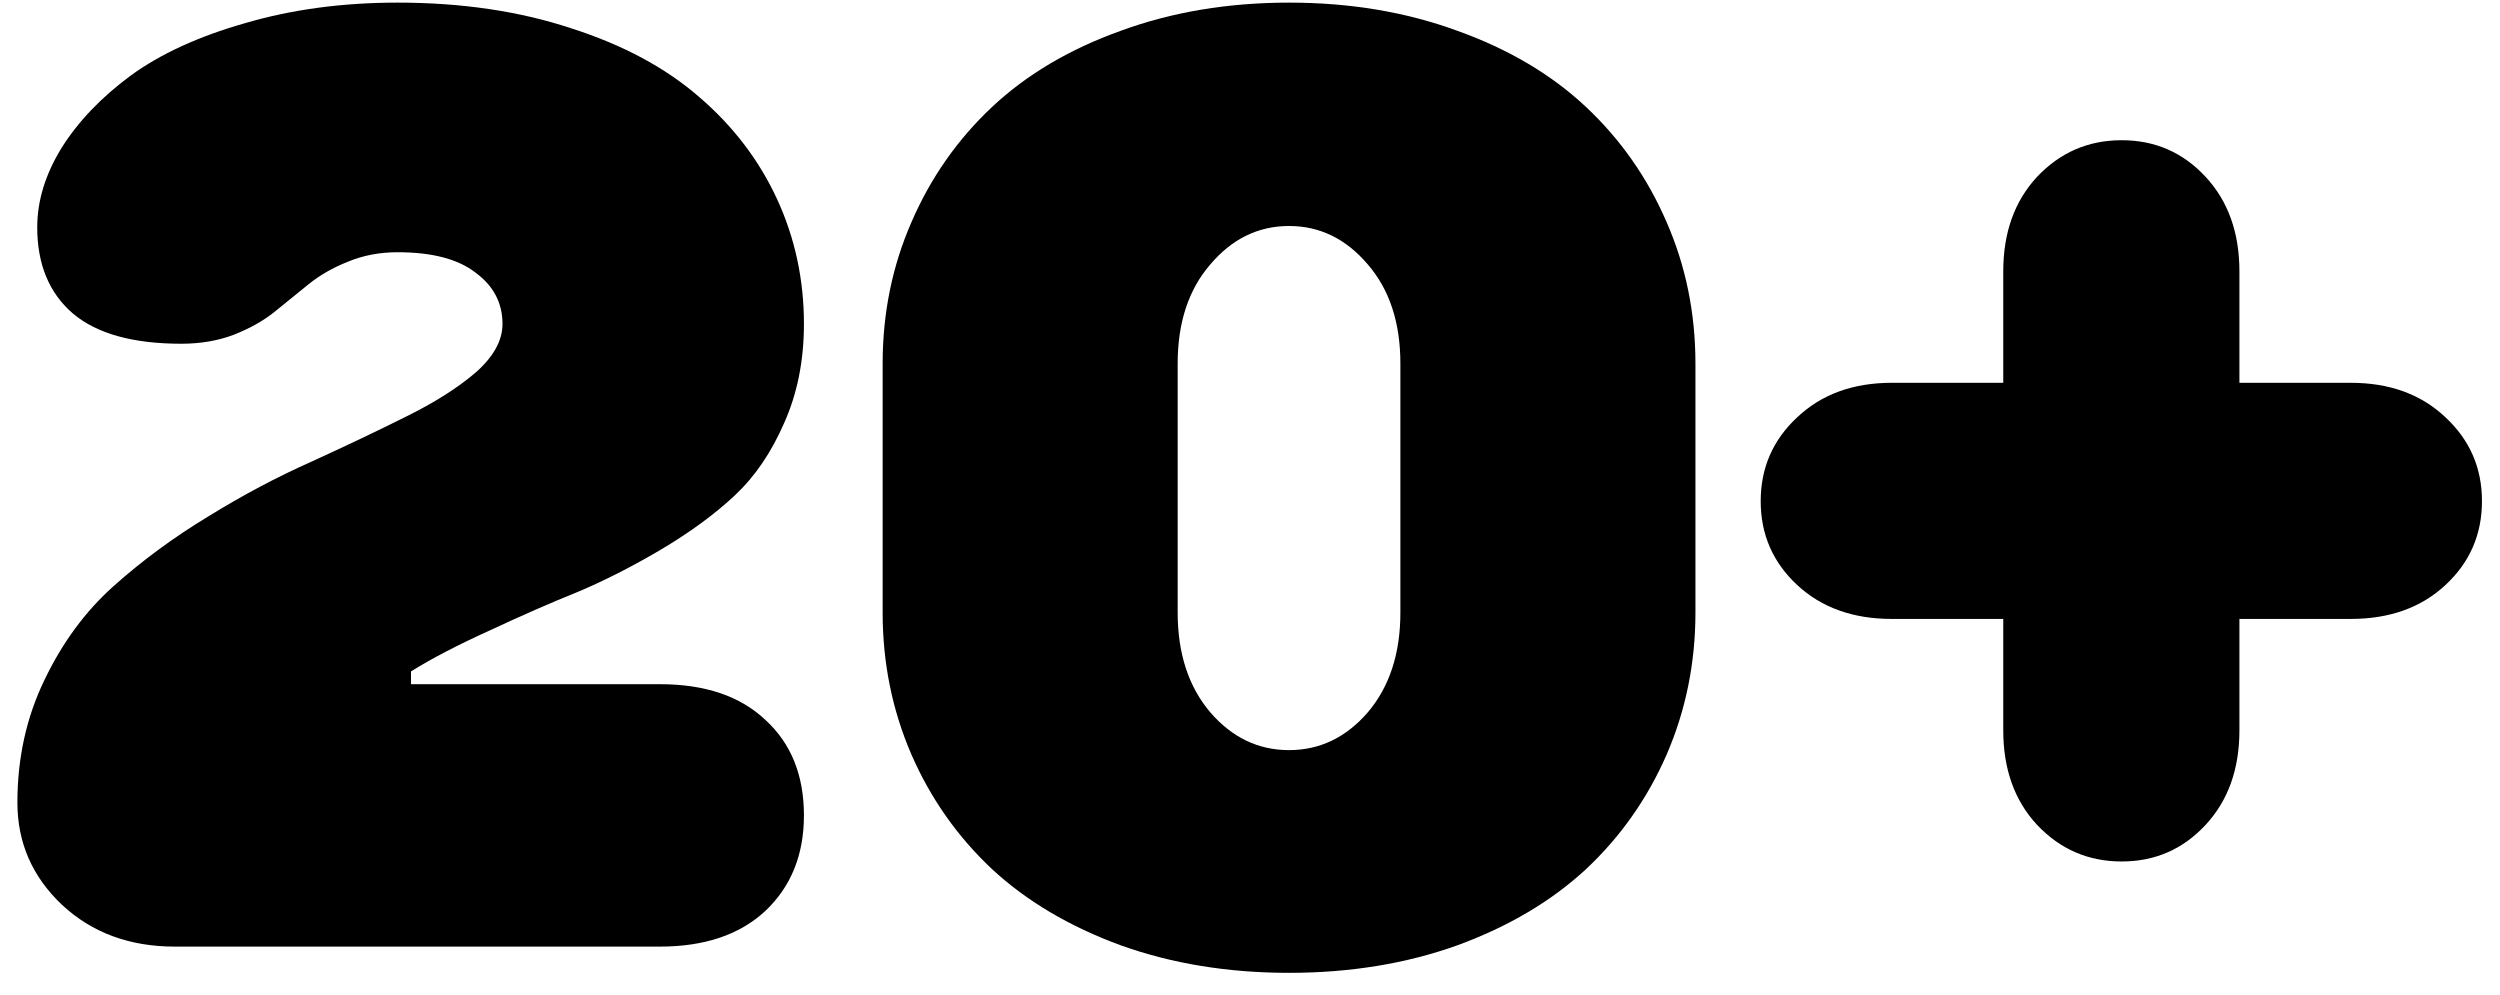
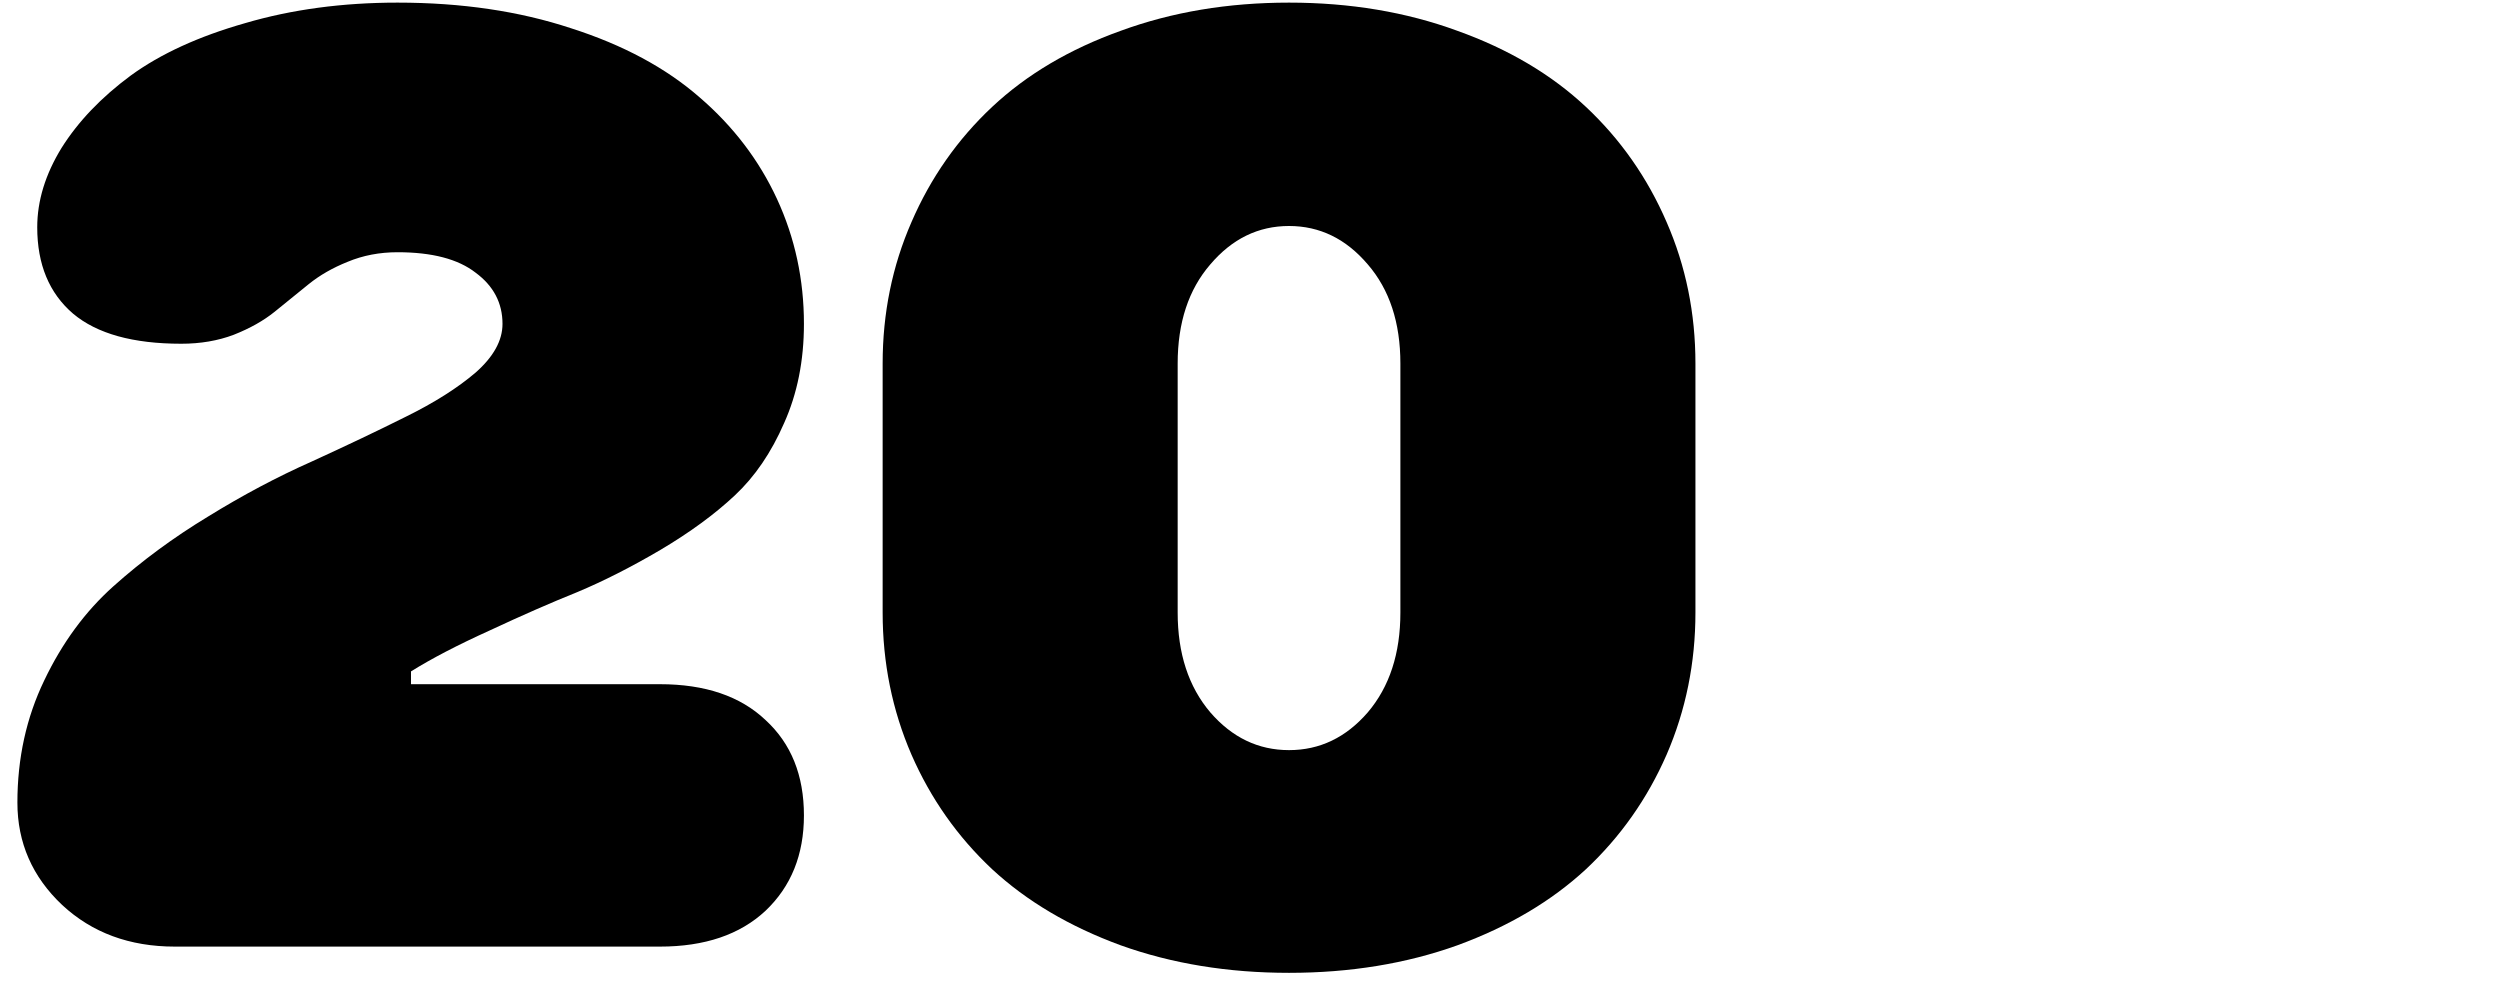
<svg xmlns="http://www.w3.org/2000/svg" width="103" height="41" viewBox="0 0 103 41" fill="none">
  <path d="M0.717 33.067C0.717 31.239 1.086 29.561 1.824 28.031C2.562 26.484 3.512 25.192 4.672 24.155C5.85 23.101 7.15 22.143 8.574 21.281C9.998 20.402 11.422 19.646 12.846 19.014C14.27 18.363 15.562 17.748 16.722 17.168C17.899 16.588 18.857 15.981 19.596 15.349C20.334 14.698 20.703 14.03 20.703 13.345C20.703 12.483 20.334 11.78 19.596 11.235C18.875 10.673 17.803 10.392 16.379 10.392C15.641 10.392 14.955 10.523 14.322 10.787C13.707 11.033 13.171 11.341 12.714 11.71C12.257 12.079 11.791 12.457 11.316 12.844C10.859 13.213 10.297 13.529 9.629 13.793C8.979 14.039 8.258 14.162 7.467 14.162C5.48 14.162 3.995 13.749 3.011 12.923C2.026 12.079 1.534 10.893 1.534 9.363C1.534 8.273 1.868 7.184 2.536 6.094C3.222 5.004 4.171 4.011 5.384 3.114C6.614 2.218 8.188 1.497 10.104 0.952C12.02 0.39 14.111 0.108 16.379 0.108C19.016 0.108 21.398 0.46 23.524 1.163C25.669 1.849 27.436 2.798 28.824 4.011C30.213 5.206 31.276 6.604 32.015 8.203C32.753 9.803 33.122 11.517 33.122 13.345C33.122 14.856 32.85 16.219 32.305 17.432C31.777 18.645 31.101 19.638 30.274 20.411C29.448 21.185 28.429 21.932 27.216 22.652C26.02 23.355 24.878 23.936 23.788 24.393C22.698 24.832 21.494 25.359 20.176 25.975C18.857 26.572 17.776 27.135 16.933 27.662V28.189H27.189C29.053 28.189 30.503 28.682 31.54 29.666C32.595 30.633 33.122 31.942 33.122 33.595C33.122 35.212 32.595 36.522 31.54 37.523C30.485 38.508 29.035 39 27.189 39H7.203C5.34 39 3.793 38.429 2.562 37.286C1.332 36.126 0.717 34.72 0.717 33.067Z" fill="black" />
  <path d="M36.365 25.236V14.979C36.365 12.905 36.761 10.963 37.552 9.152C38.343 7.324 39.45 5.742 40.874 4.406C42.298 3.07 44.065 2.024 46.174 1.269C48.283 0.495 50.595 0.108 53.108 0.108C55.622 0.108 57.934 0.495 60.043 1.269C62.152 2.024 63.919 3.07 65.343 4.406C66.767 5.742 67.874 7.324 68.665 9.152C69.456 10.963 69.852 12.905 69.852 14.979V25.236C69.852 27.311 69.456 29.262 68.665 31.09C67.874 32.9 66.767 34.474 65.343 35.81C63.919 37.128 62.152 38.174 60.043 38.947C57.934 39.703 55.622 40.081 53.108 40.081C50.595 40.081 48.283 39.703 46.174 38.947C44.065 38.174 42.298 37.128 40.874 35.81C39.45 34.474 38.343 32.9 37.552 31.09C36.761 29.262 36.365 27.311 36.365 25.236ZM48.52 25.236C48.52 26.924 48.969 28.295 49.865 29.35C50.762 30.387 51.843 30.905 53.108 30.905C54.374 30.905 55.455 30.387 56.352 29.35C57.248 28.295 57.696 26.924 57.696 25.236V14.979C57.696 13.292 57.248 11.93 56.352 10.893C55.455 9.838 54.374 9.311 53.108 9.311C51.843 9.311 50.762 9.838 49.865 10.893C48.969 11.93 48.52 13.292 48.52 14.979V25.236Z" fill="black" />
-   <path d="M74.044 24.102C73.042 23.171 72.541 22.02 72.541 20.648C72.541 19.277 73.042 18.126 74.044 17.194C75.046 16.245 76.347 15.771 77.946 15.771H82.534V11.183C82.534 9.583 83 8.282 83.932 7.28C84.881 6.278 86.041 5.777 87.412 5.777C88.783 5.777 89.935 6.278 90.866 7.28C91.798 8.282 92.264 9.583 92.264 11.183V15.771H96.852C98.451 15.771 99.752 16.245 100.754 17.194C101.756 18.126 102.257 19.277 102.257 20.648C102.257 22.02 101.756 23.171 100.754 24.102C99.752 25.034 98.451 25.5 96.852 25.5H92.264V30.088C92.264 31.688 91.798 32.988 90.866 33.99C89.935 34.992 88.783 35.493 87.412 35.493C86.041 35.493 84.881 34.992 83.932 33.99C83 32.988 82.534 31.688 82.534 30.088V25.5H77.946C76.347 25.5 75.046 25.034 74.044 24.102Z" fill="black" />
</svg>